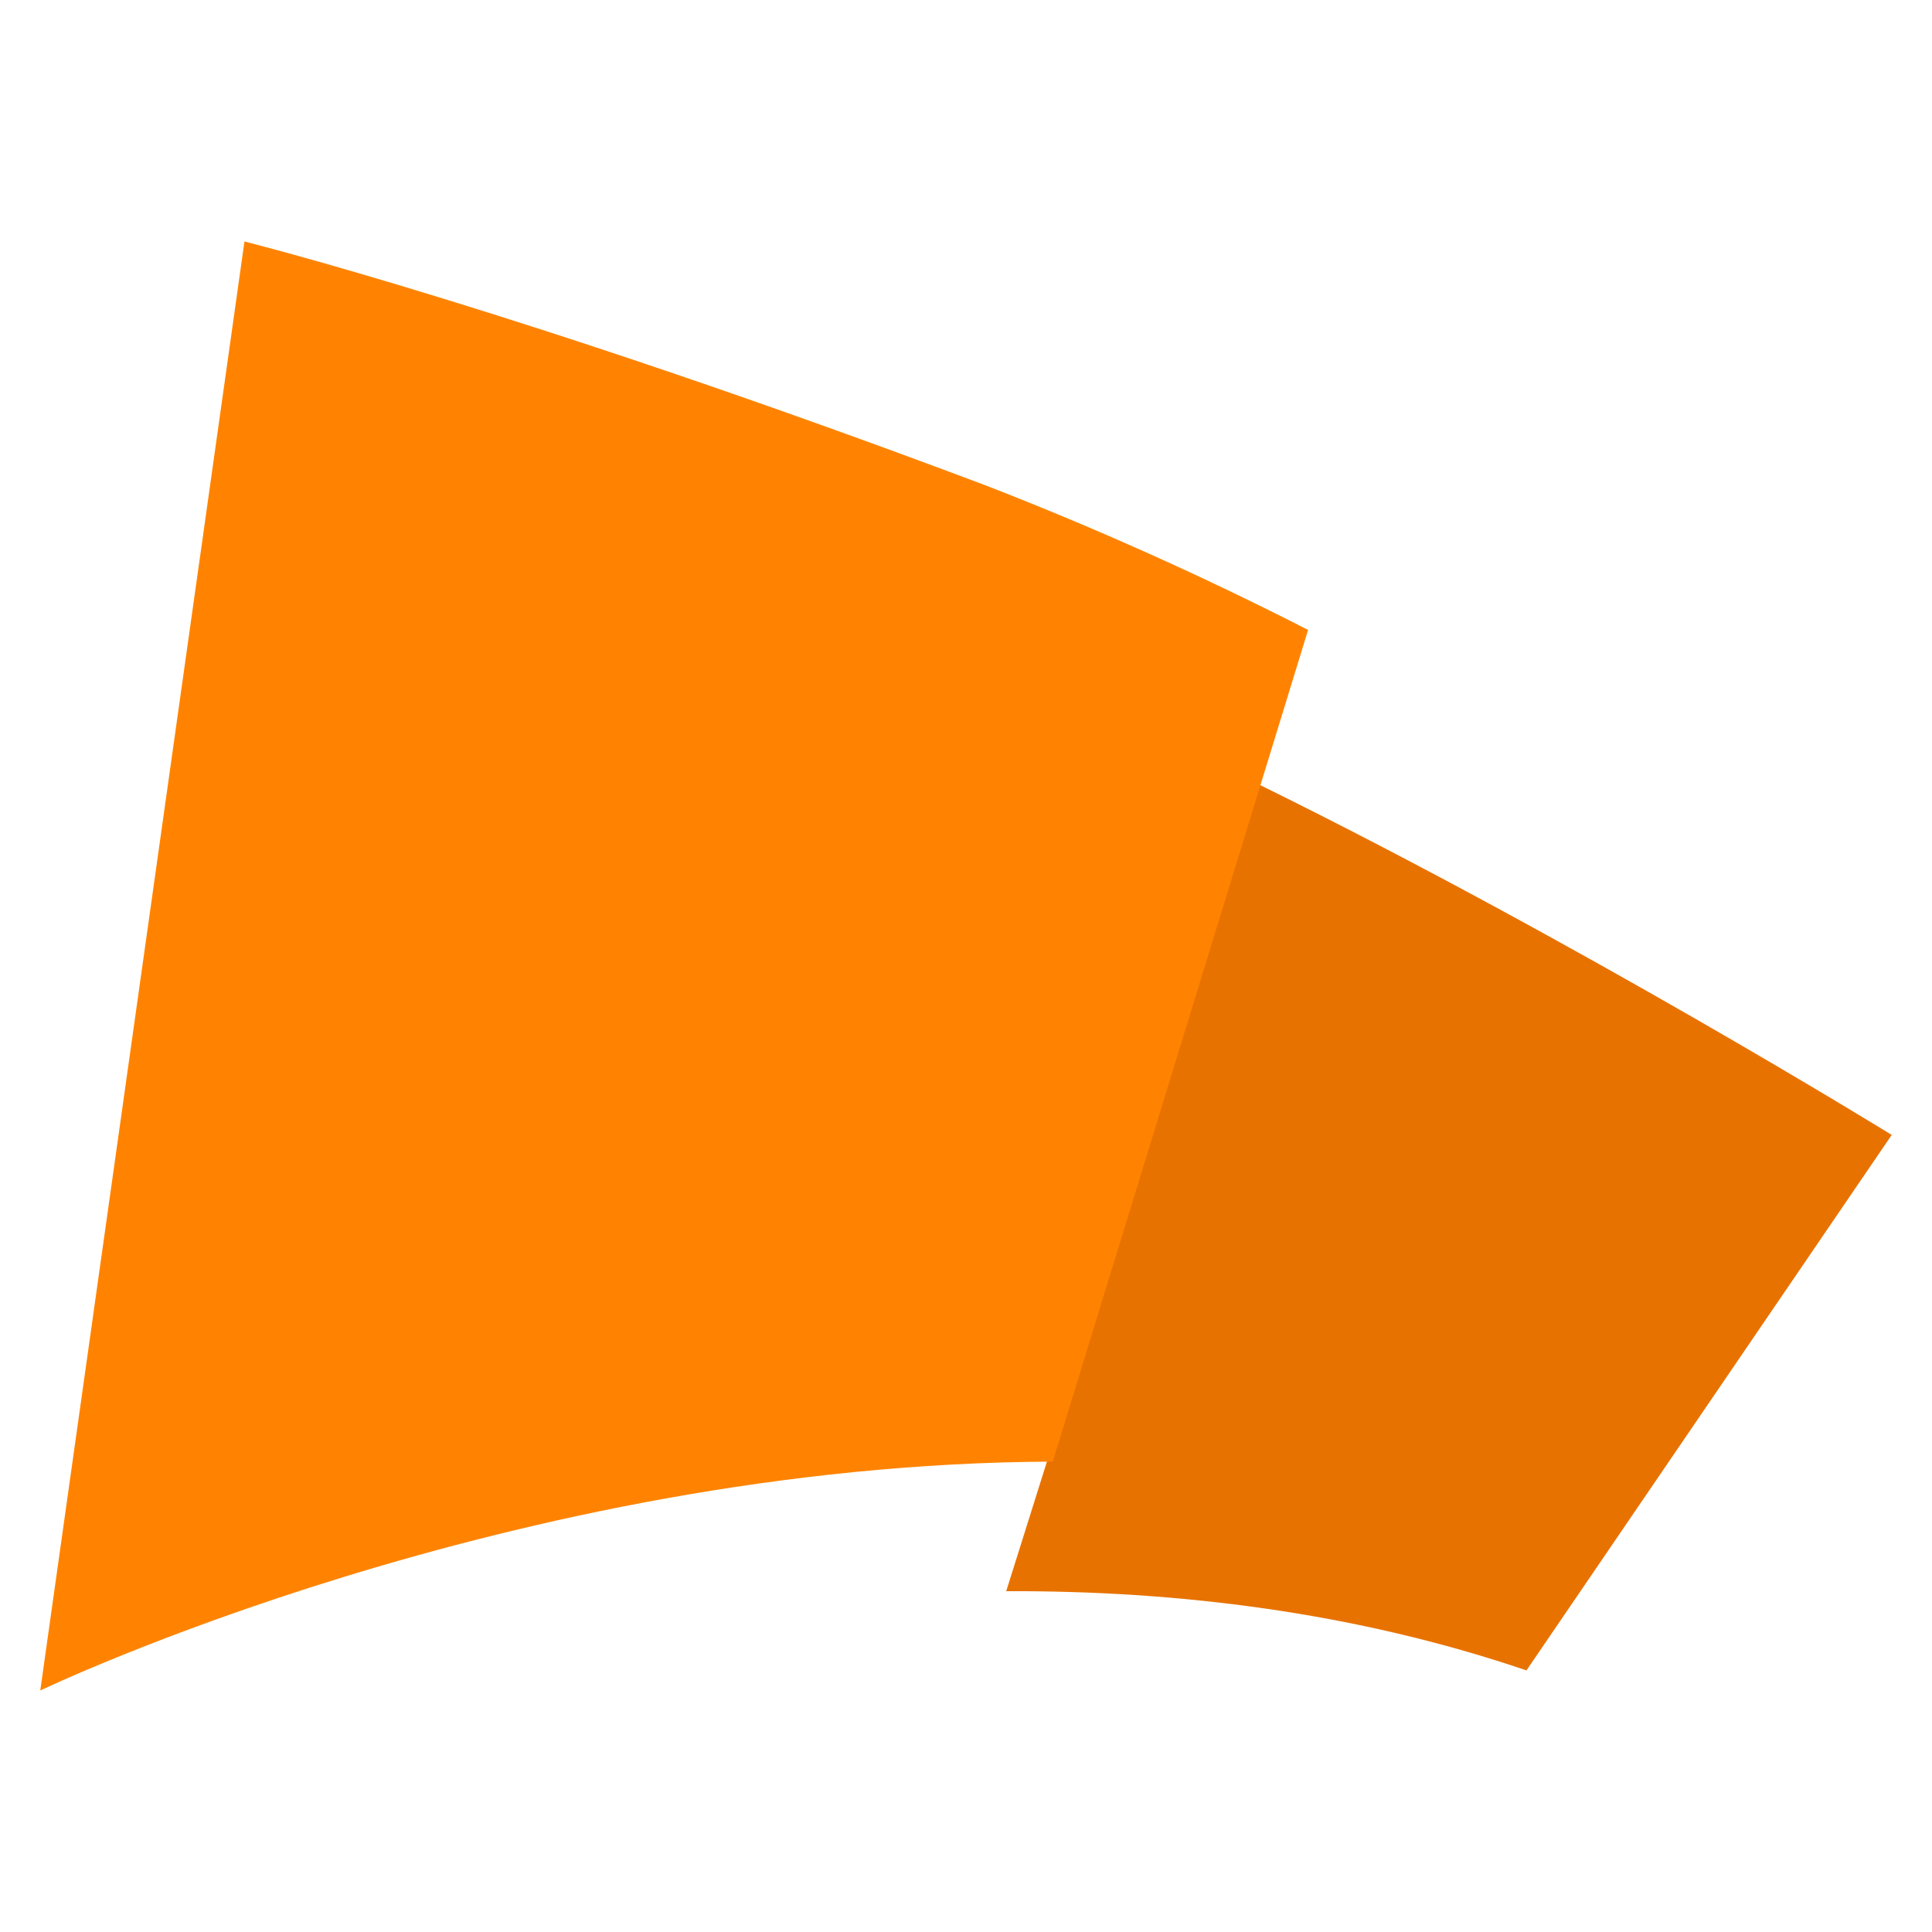
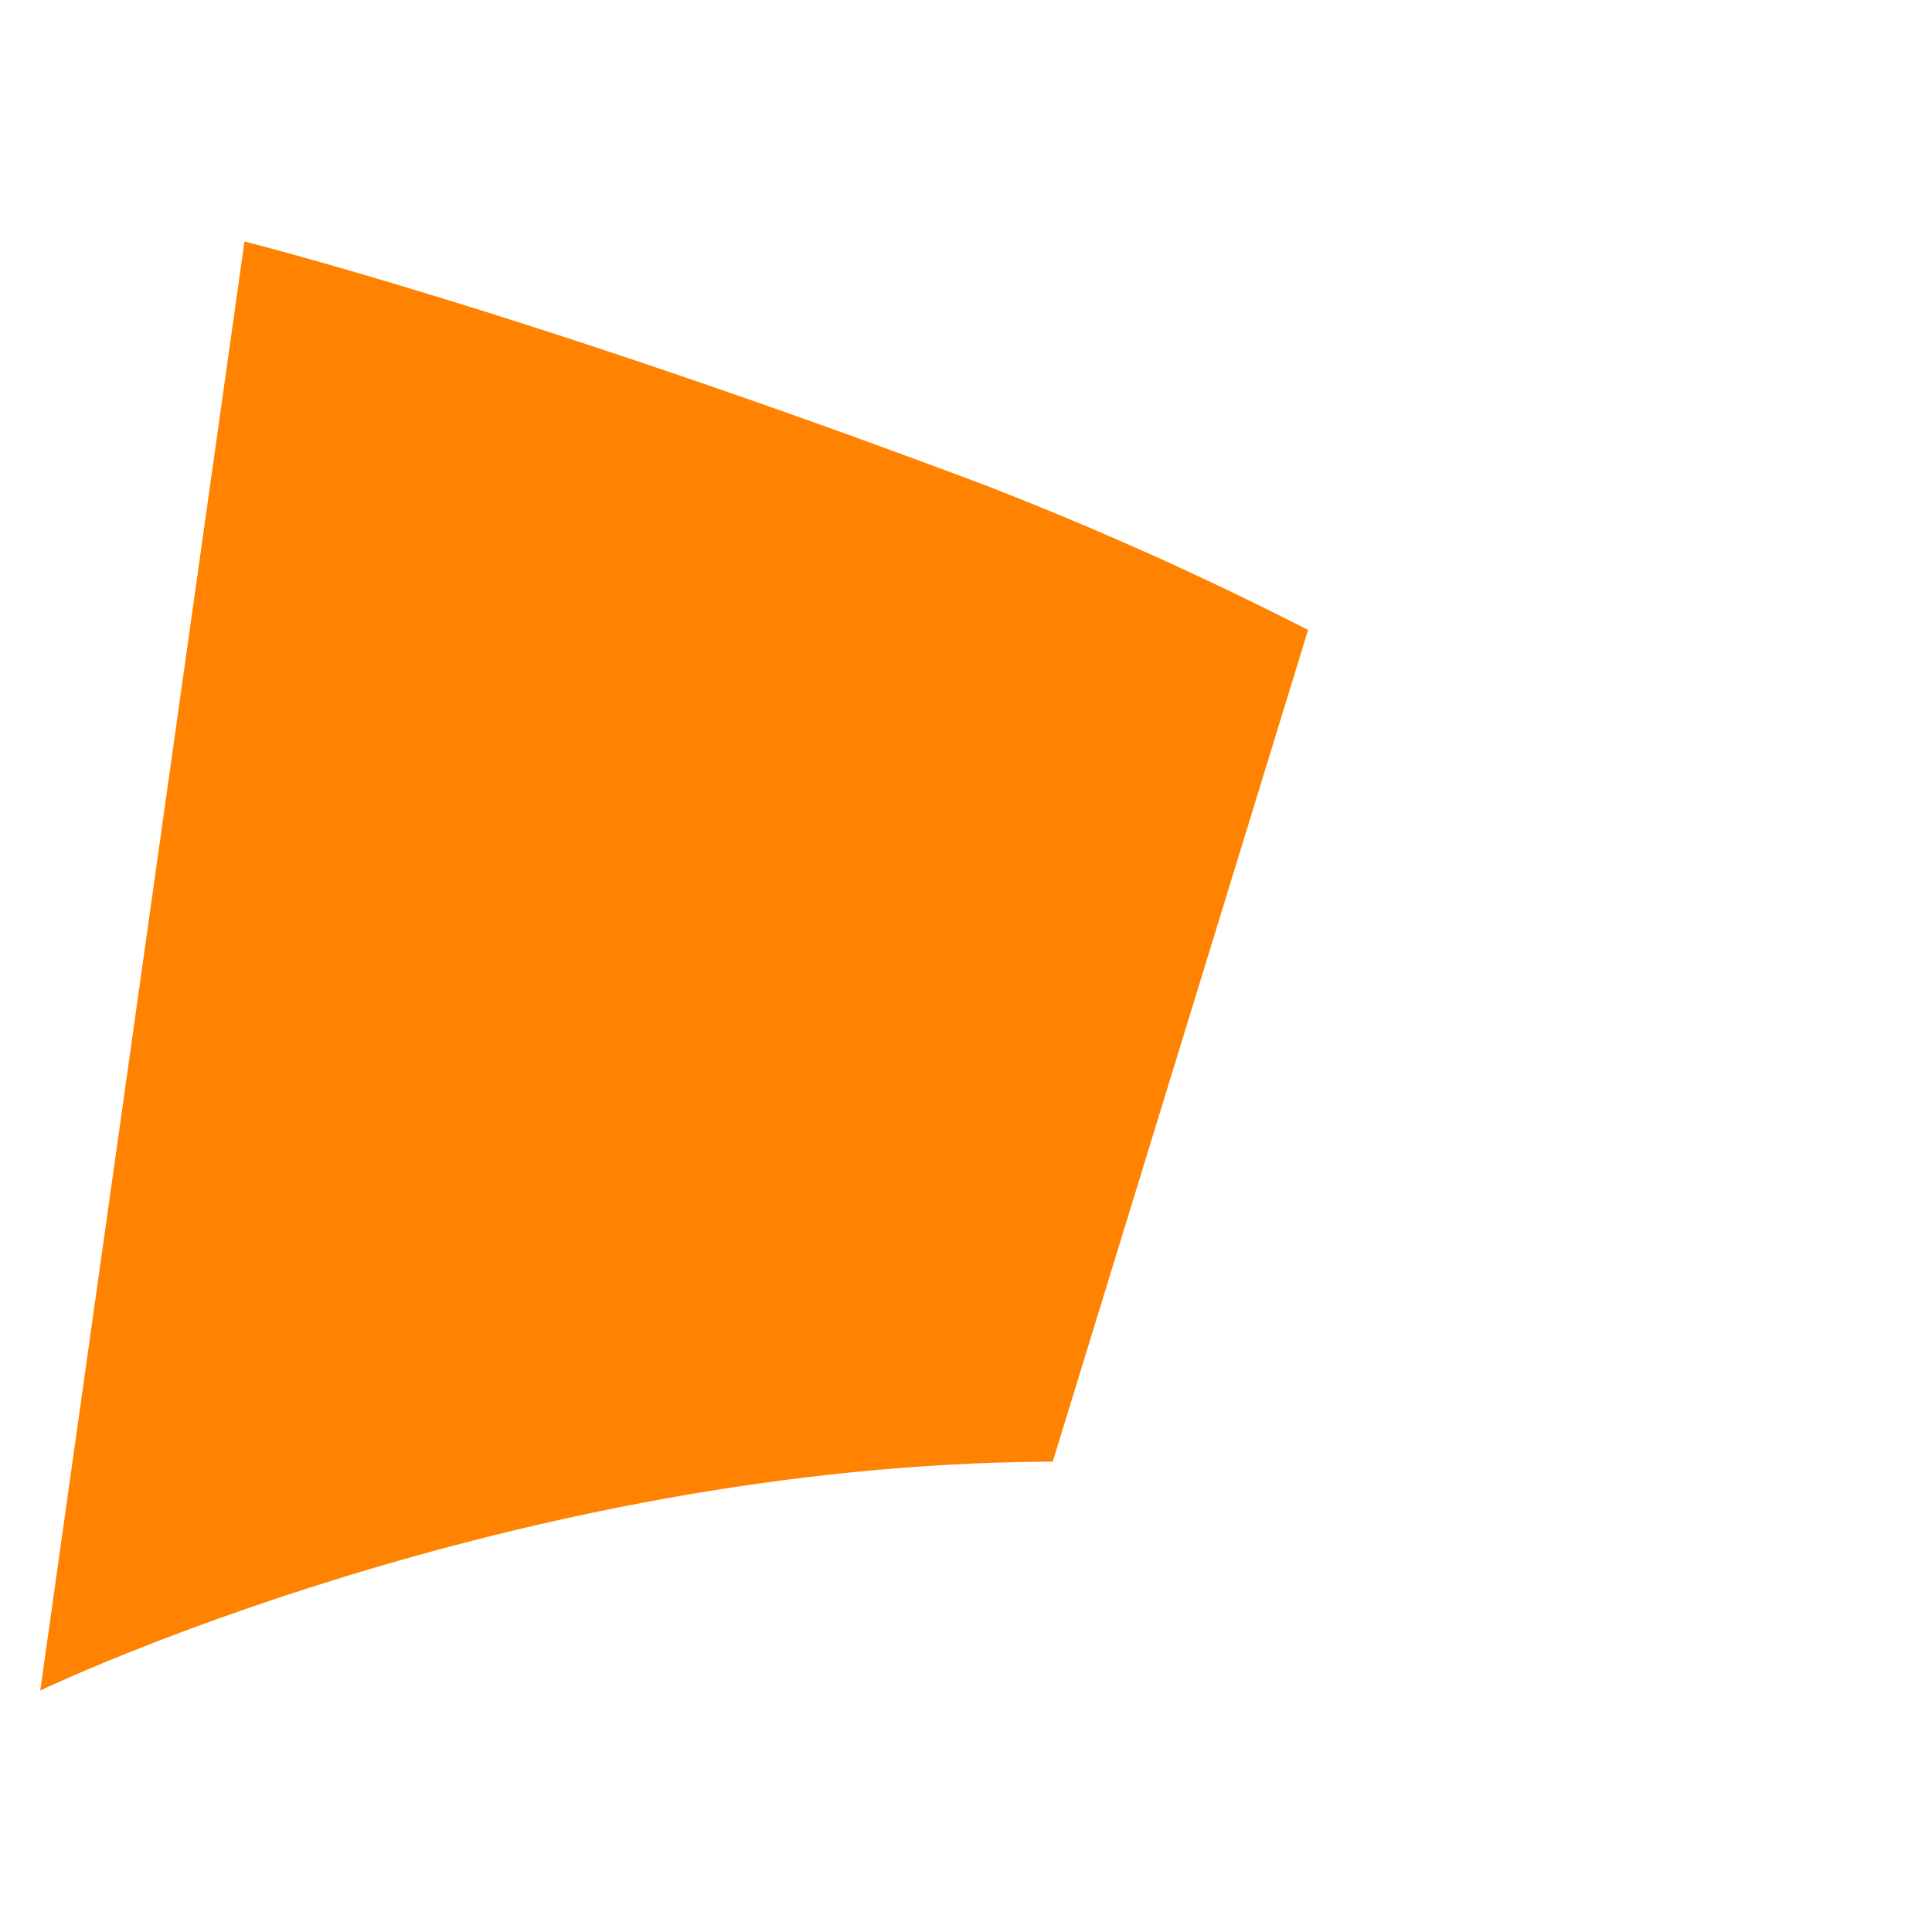
<svg xmlns="http://www.w3.org/2000/svg" width="32" height="32" viewBox="0 0 32 32" fill="none">
  <g id="Brand/Tarafdari">
-     <path id="Vector" d="M20.865 13C26.165 15.608 31.333 18.798 31.333 18.798L25.283 27.667C22.444 26.702 19.499 26.344 16.666 26.355L20.865 13Z" fill="#E87200" />
    <path id="Vector_2" d="M17.437 24.209C8.5 24.243 0.667 28 0.667 28L4.049 4C4.049 4 8.621 5.14 16.324 8.039C18.147 8.747 19.931 9.546 21.666 10.434L17.437 24.209Z" fill="#FF8300" />
  </g>
</svg>